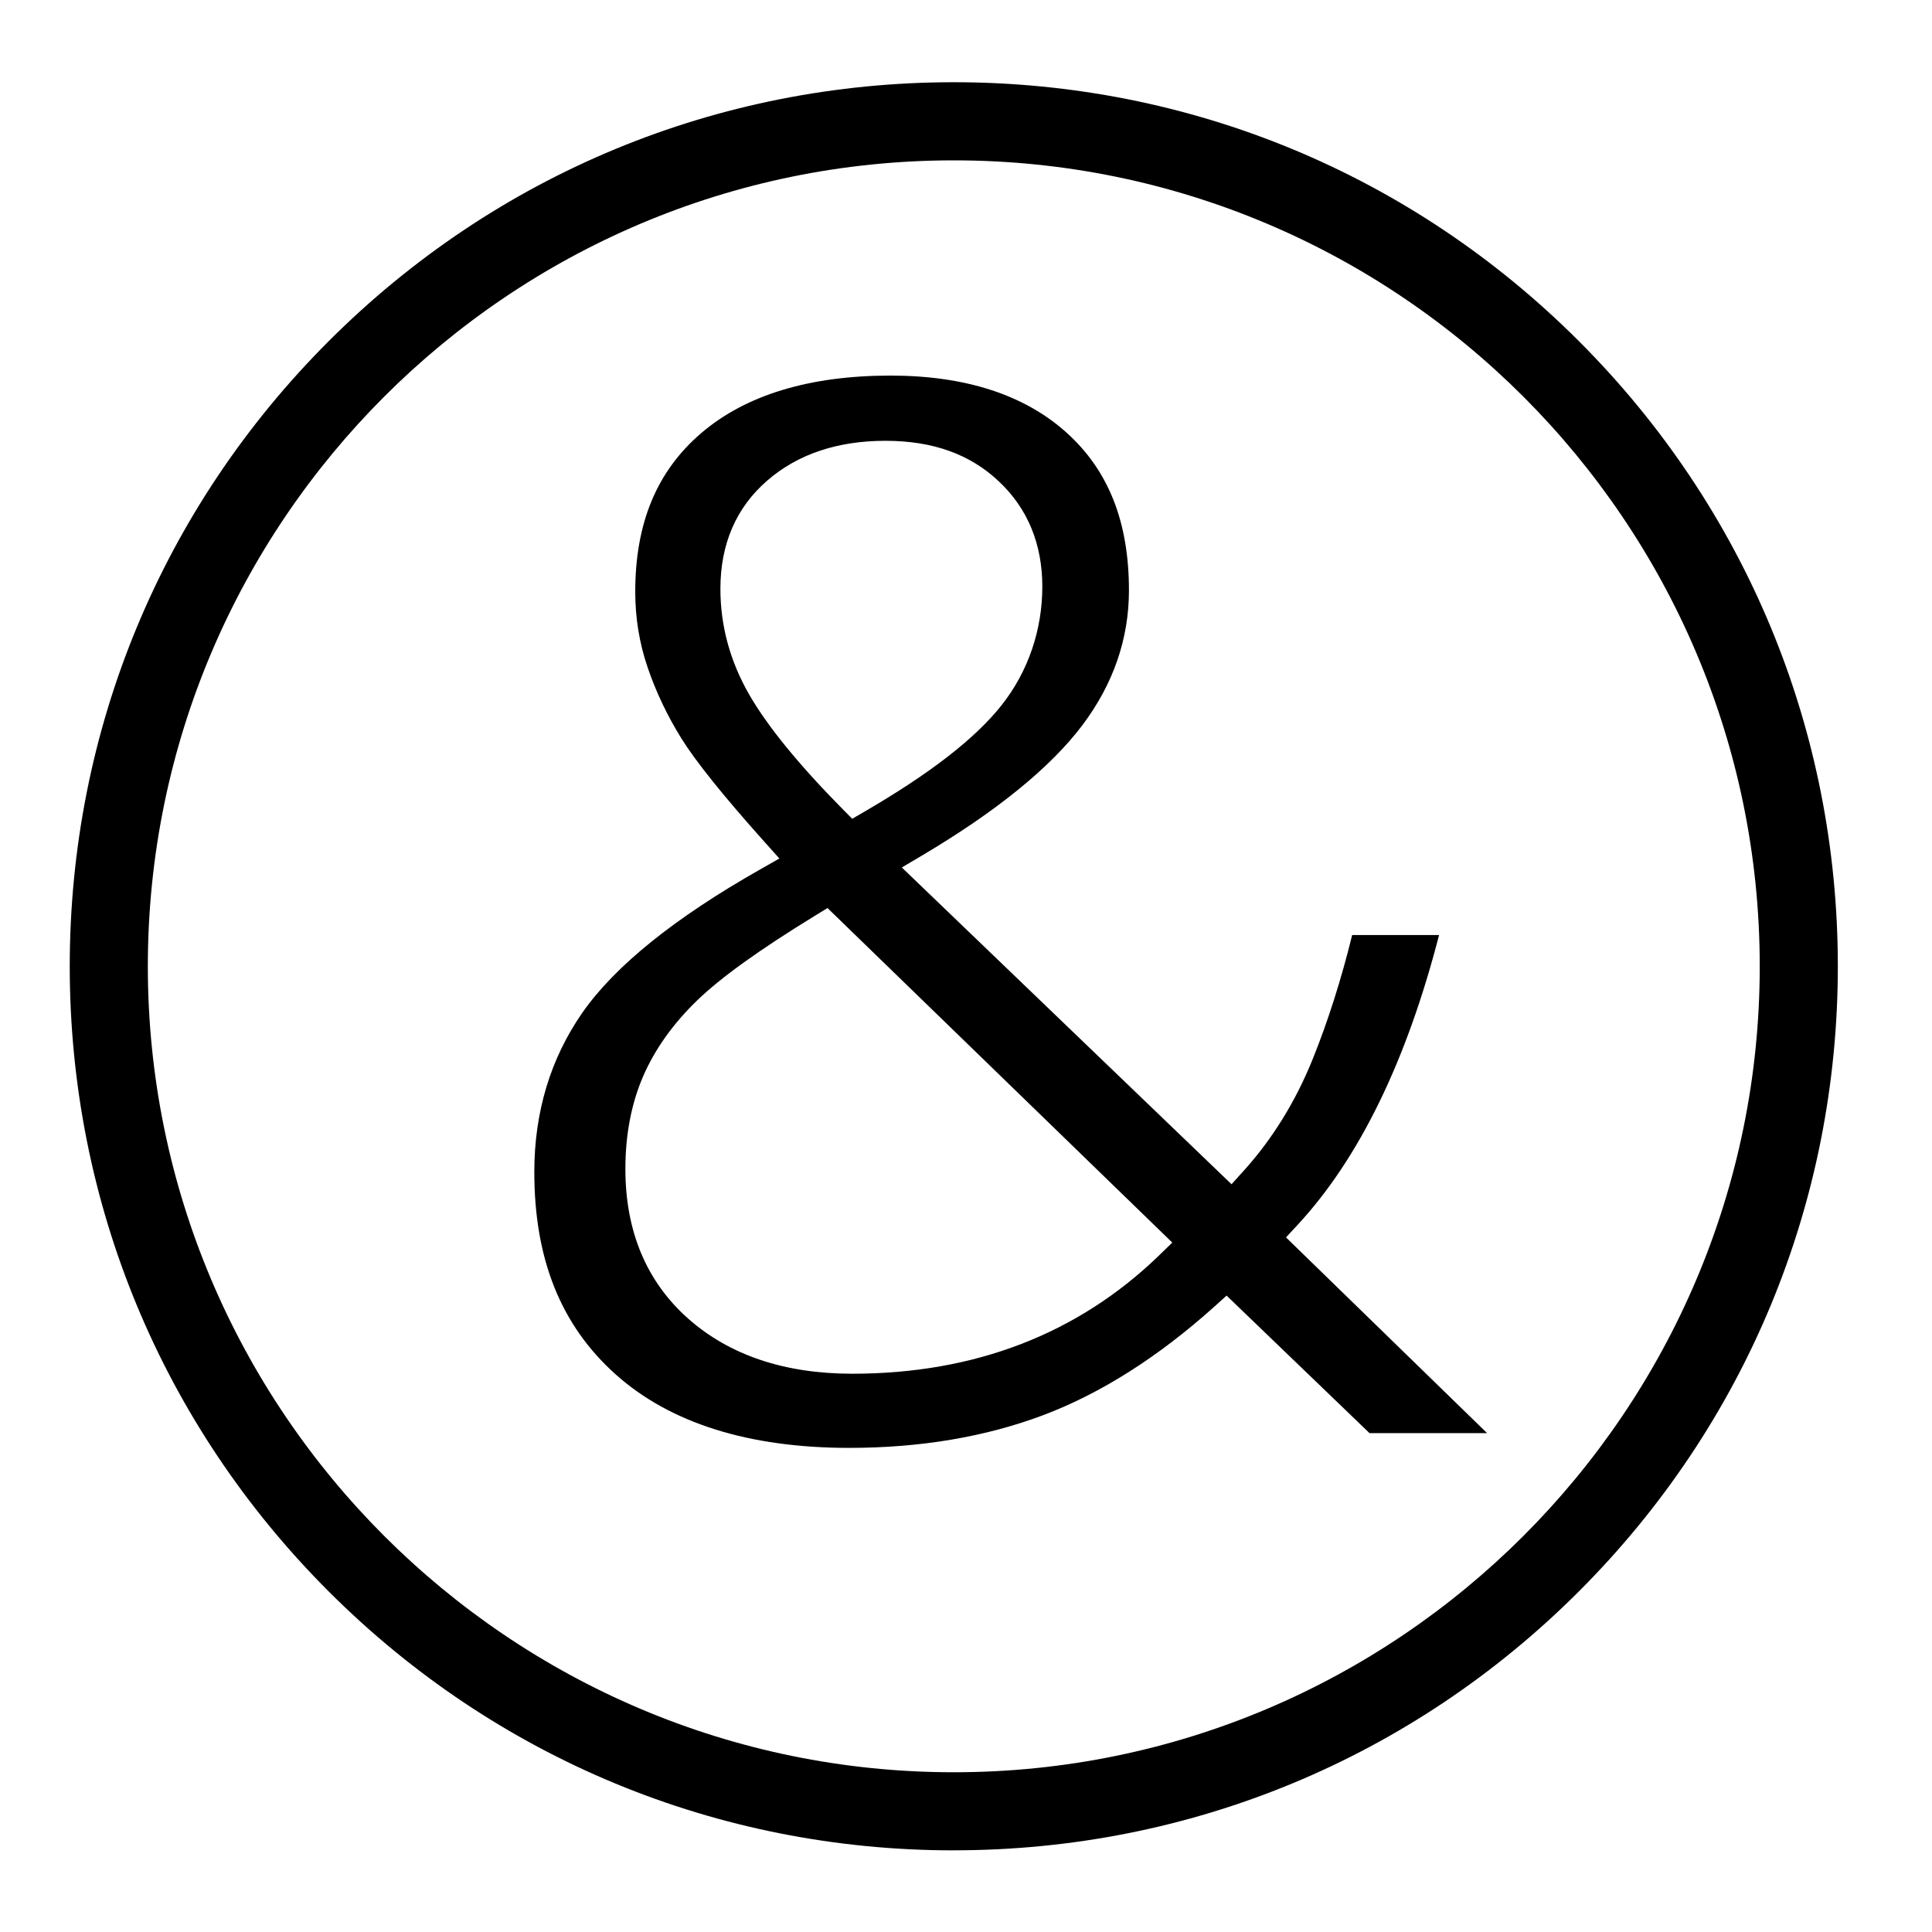
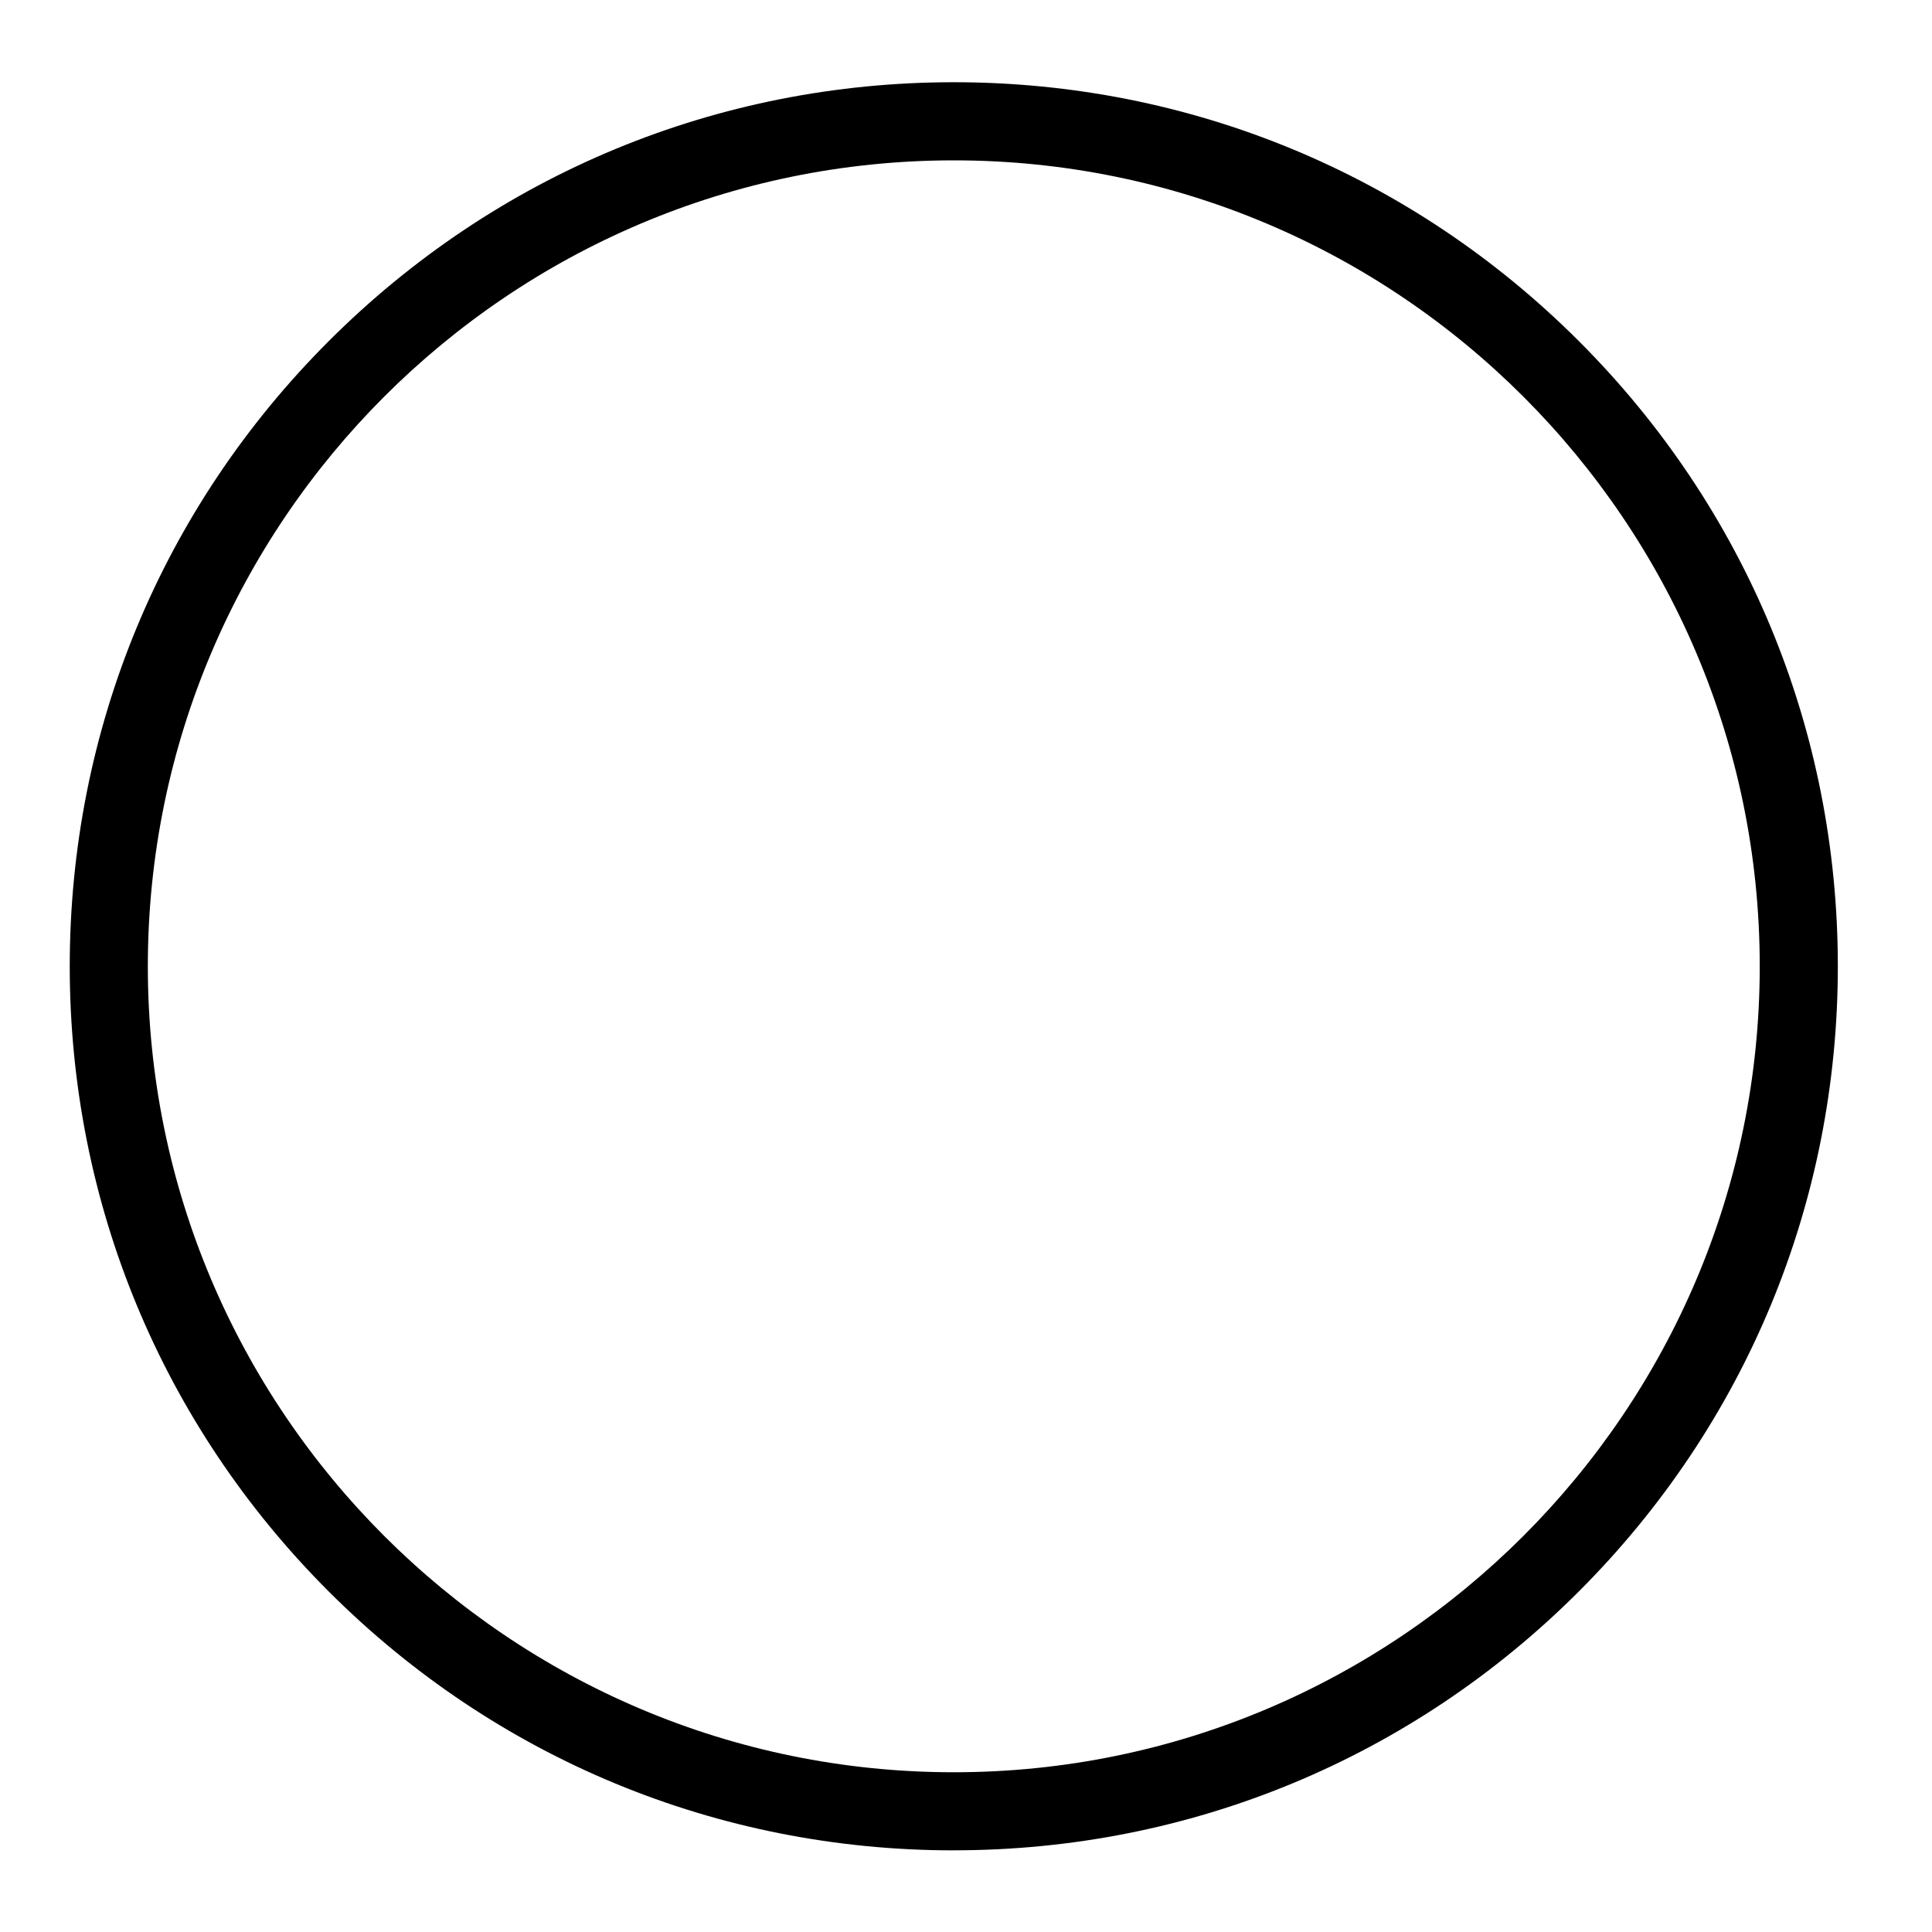
<svg xmlns="http://www.w3.org/2000/svg" id="Layer_2" data-name="Layer 2" viewBox="0 0 500 500">
  <defs>
    <style>
      .cls-1 {
        clip-path: url(#clippath);
      }

      .cls-2 {
        fill: none;
      }
    </style>
    <clipPath id="clippath">
      <rect class="cls-2" width="500" height="500" />
    </clipPath>
  </defs>
  <g id="report">
    <g id="mitre_attack" data-name="mitre attack">
      <g class="cls-1">
        <path d="M246.84,478.87c-61.11,0-118.57-23.8-161.78-67.01-43.21-43.21-67.01-100.67-67.01-161.78s23.8-118.57,67.01-161.78C128.27,45.08,185.72,21.28,246.84,21.28s118.57,23.8,161.78,67.01c43.21,43.21,67.01,100.67,67.01,161.78s-23.8,118.57-67.01,161.78c-43.21,43.21-100.67,67.01-161.78,67.01Zm0-437.37c-115.01,0-208.58,93.57-208.58,208.58s93.57,208.58,208.58,208.58,208.58-93.57,208.58-208.58S361.85,41.5,246.84,41.5Z" />
-         <path d="M332.82,320.23l3.06-3.3c15.86-17.14,28.14-42.33,36.55-74.94h-22.49c-2.81,11.42-6.2,22.11-10.12,31.87-4.44,11.07-10.47,20.85-17.92,29.1l-3.18,3.52-85.33-81.98,5.22-3.09c19.32-11.45,33.29-22.81,41.53-33.76,7.99-10.63,12.03-22.35,12.03-34.85,0-17.72-5.29-31.09-16.19-40.87-10.88-9.78-26.2-14.73-45.51-14.73-20.99,0-37.48,5.02-49.01,14.9-11.48,9.84-17.06,23.28-17.06,41.08,0,6.7,1.06,13.25,3.18,19.47,2.16,6.38,5.12,12.59,8.78,18.48,3.72,5.97,10.96,14.99,21.53,26.79l3.81,4.26-4.98,2.83c-22.14,12.55-37.62,25.03-46.02,37.1-8.24,11.86-12.42,25.71-12.42,41.19,0,22.59,6.89,39.72,21.05,52.39,14.11,12.62,34.45,19.02,60.46,19.02,18.4,0,35.29-2.85,50.2-8.47,14.89-5.61,29.78-15.06,44.27-28.07l3.18-2.87,37,35.6h30.43l-52.06-50.67ZM193.9,179.76c-4.96-8.61-7.46-17.81-7.46-27.36,0-11.63,4.08-21.07,12.16-28.06,7.87-6.81,18.15-10.26,30.54-10.26s21.96,3.52,29.35,10.49c7.47,7.03,11.26,16.21,11.26,27.26s-3.57,21.91-10.62,30.78c-6.84,8.59-18.45,17.59-35.5,27.5l-3.08,1.79-2.51-2.54c-11.27-11.41-19.4-21.37-24.15-29.61Zm106.08,145.13c-20.99,20.32-47.7,30.63-79.41,30.63-17.47,0-31.73-4.78-42.4-14.2-10.83-9.57-16.32-22.63-16.32-38.79,0-8.86,1.54-16.9,4.57-23.93,3.02-7,7.73-13.63,13.99-19.68,6.13-5.94,16.18-13.16,30.7-22.05l3.05-1.87,89.23,86.58-3.42,3.31Z" />
      </g>
    </g>
  </g>
</svg>